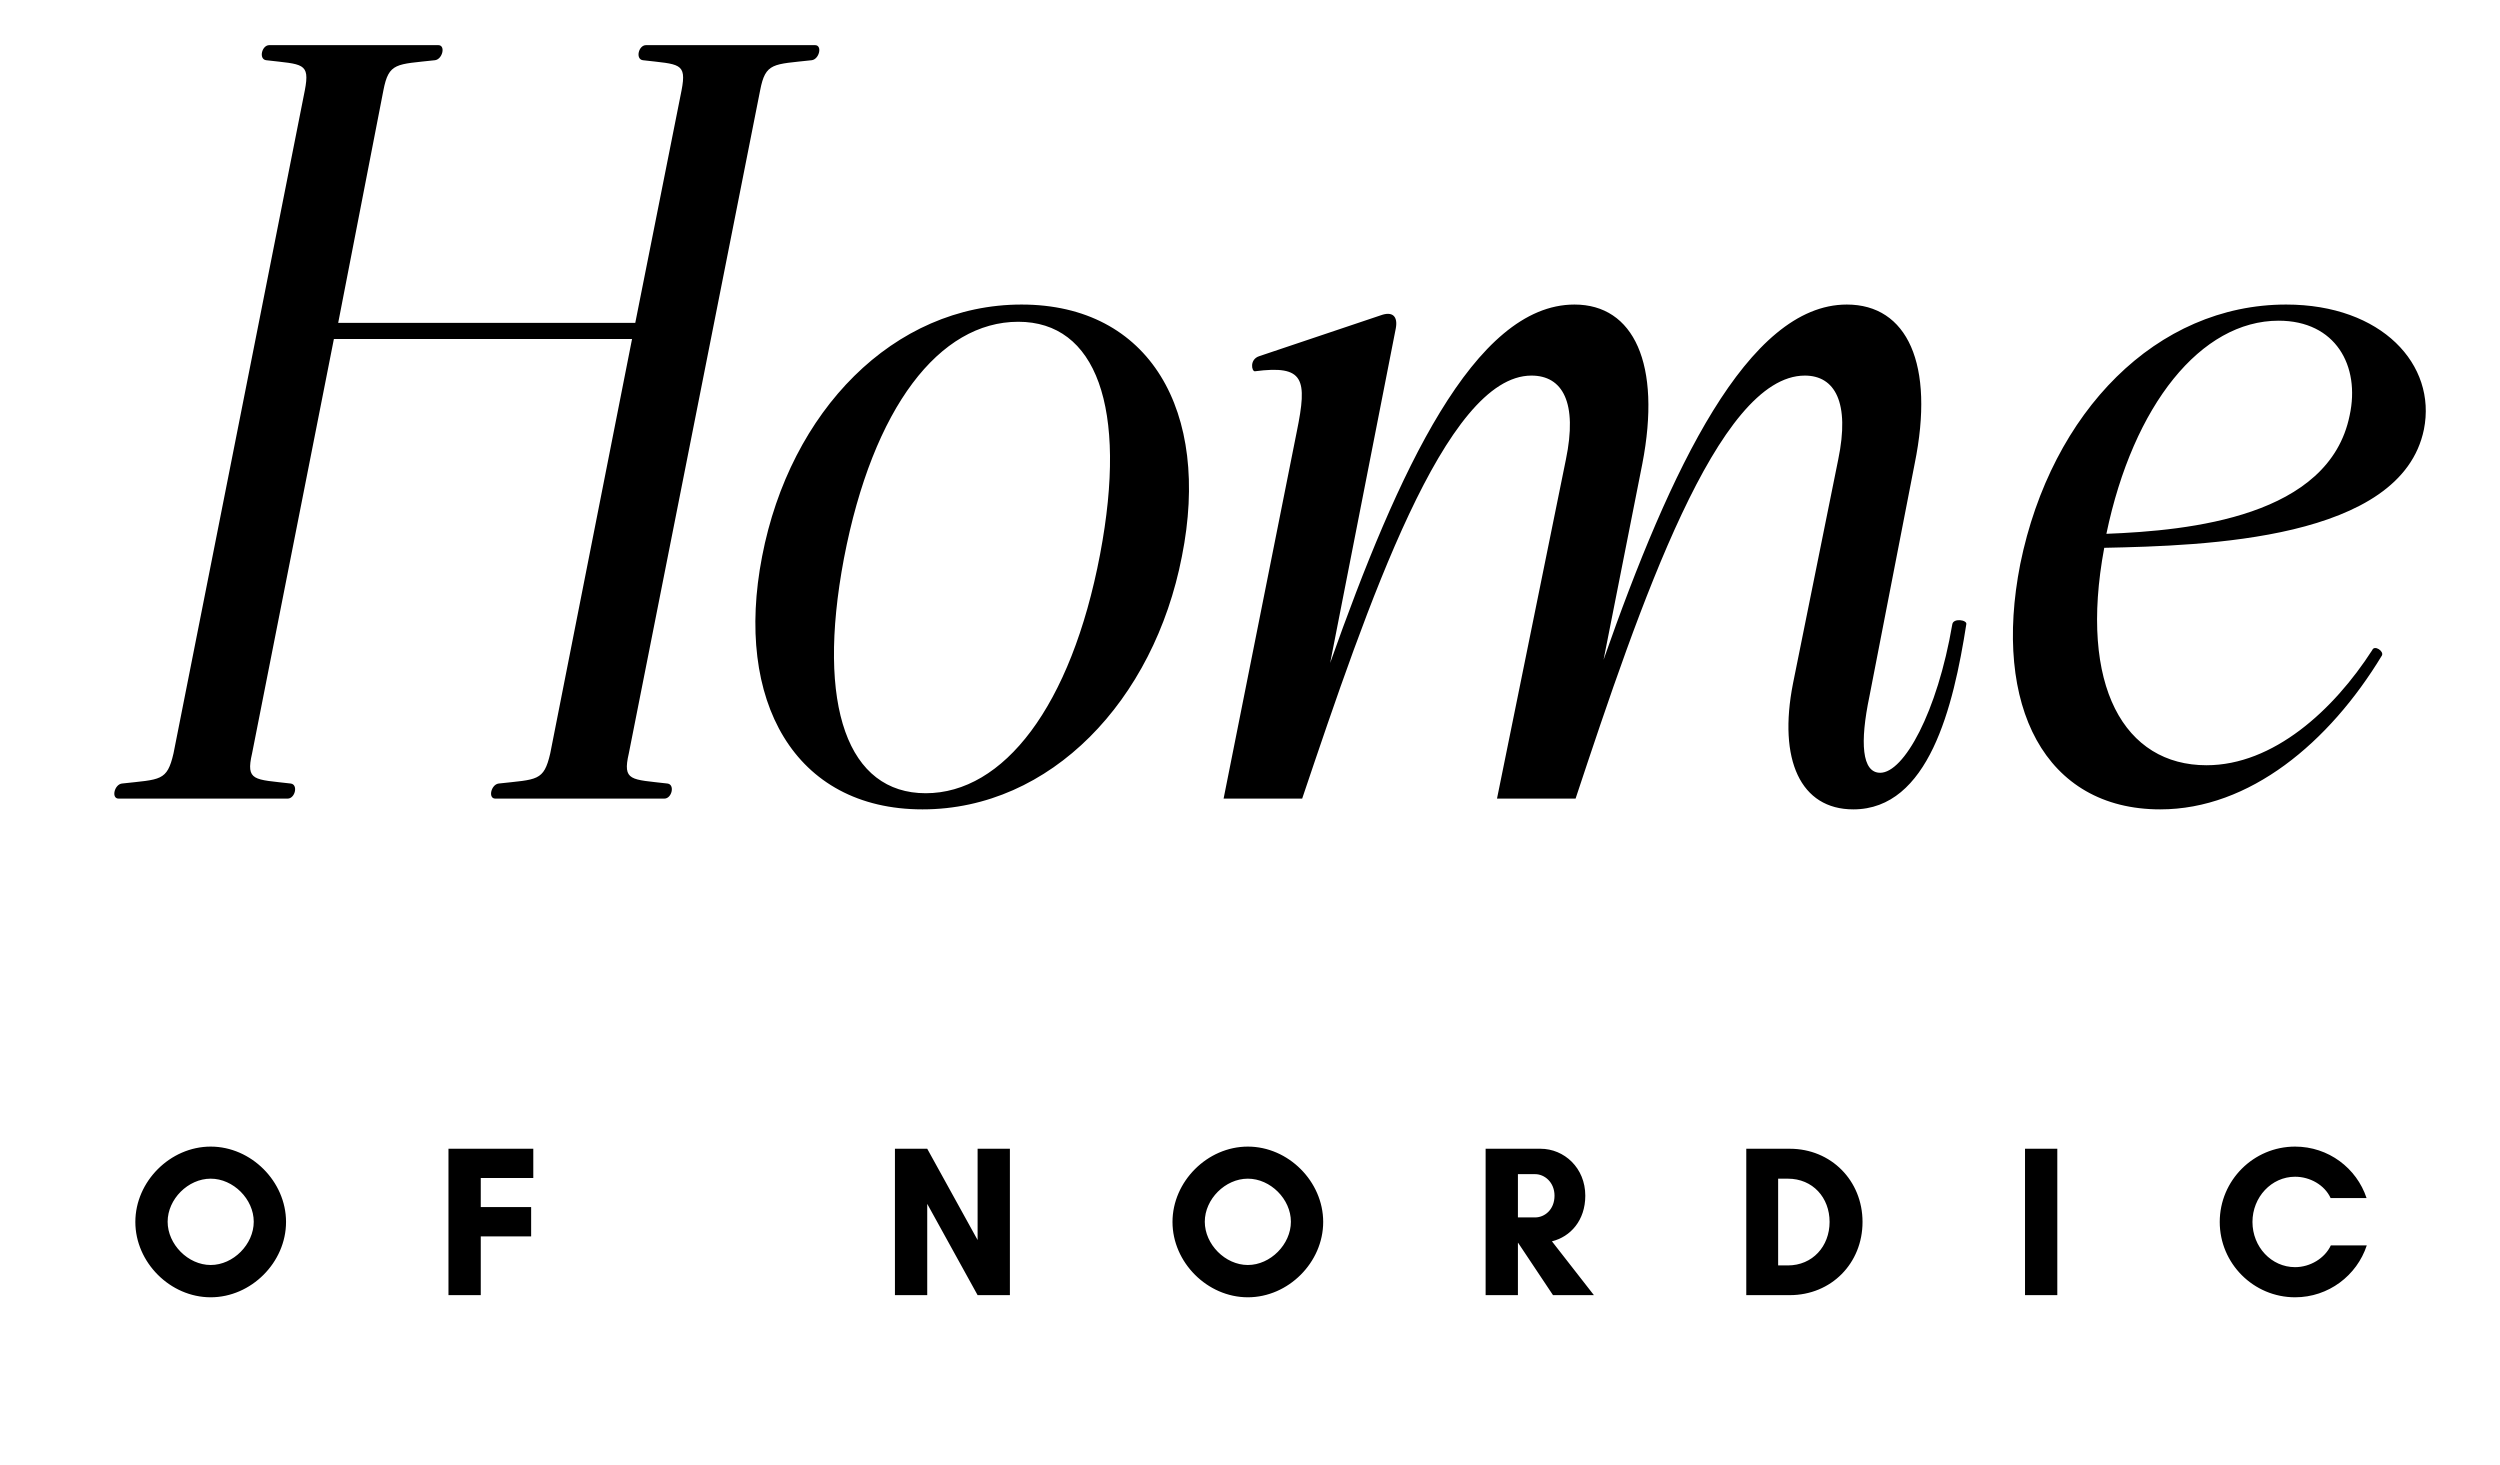
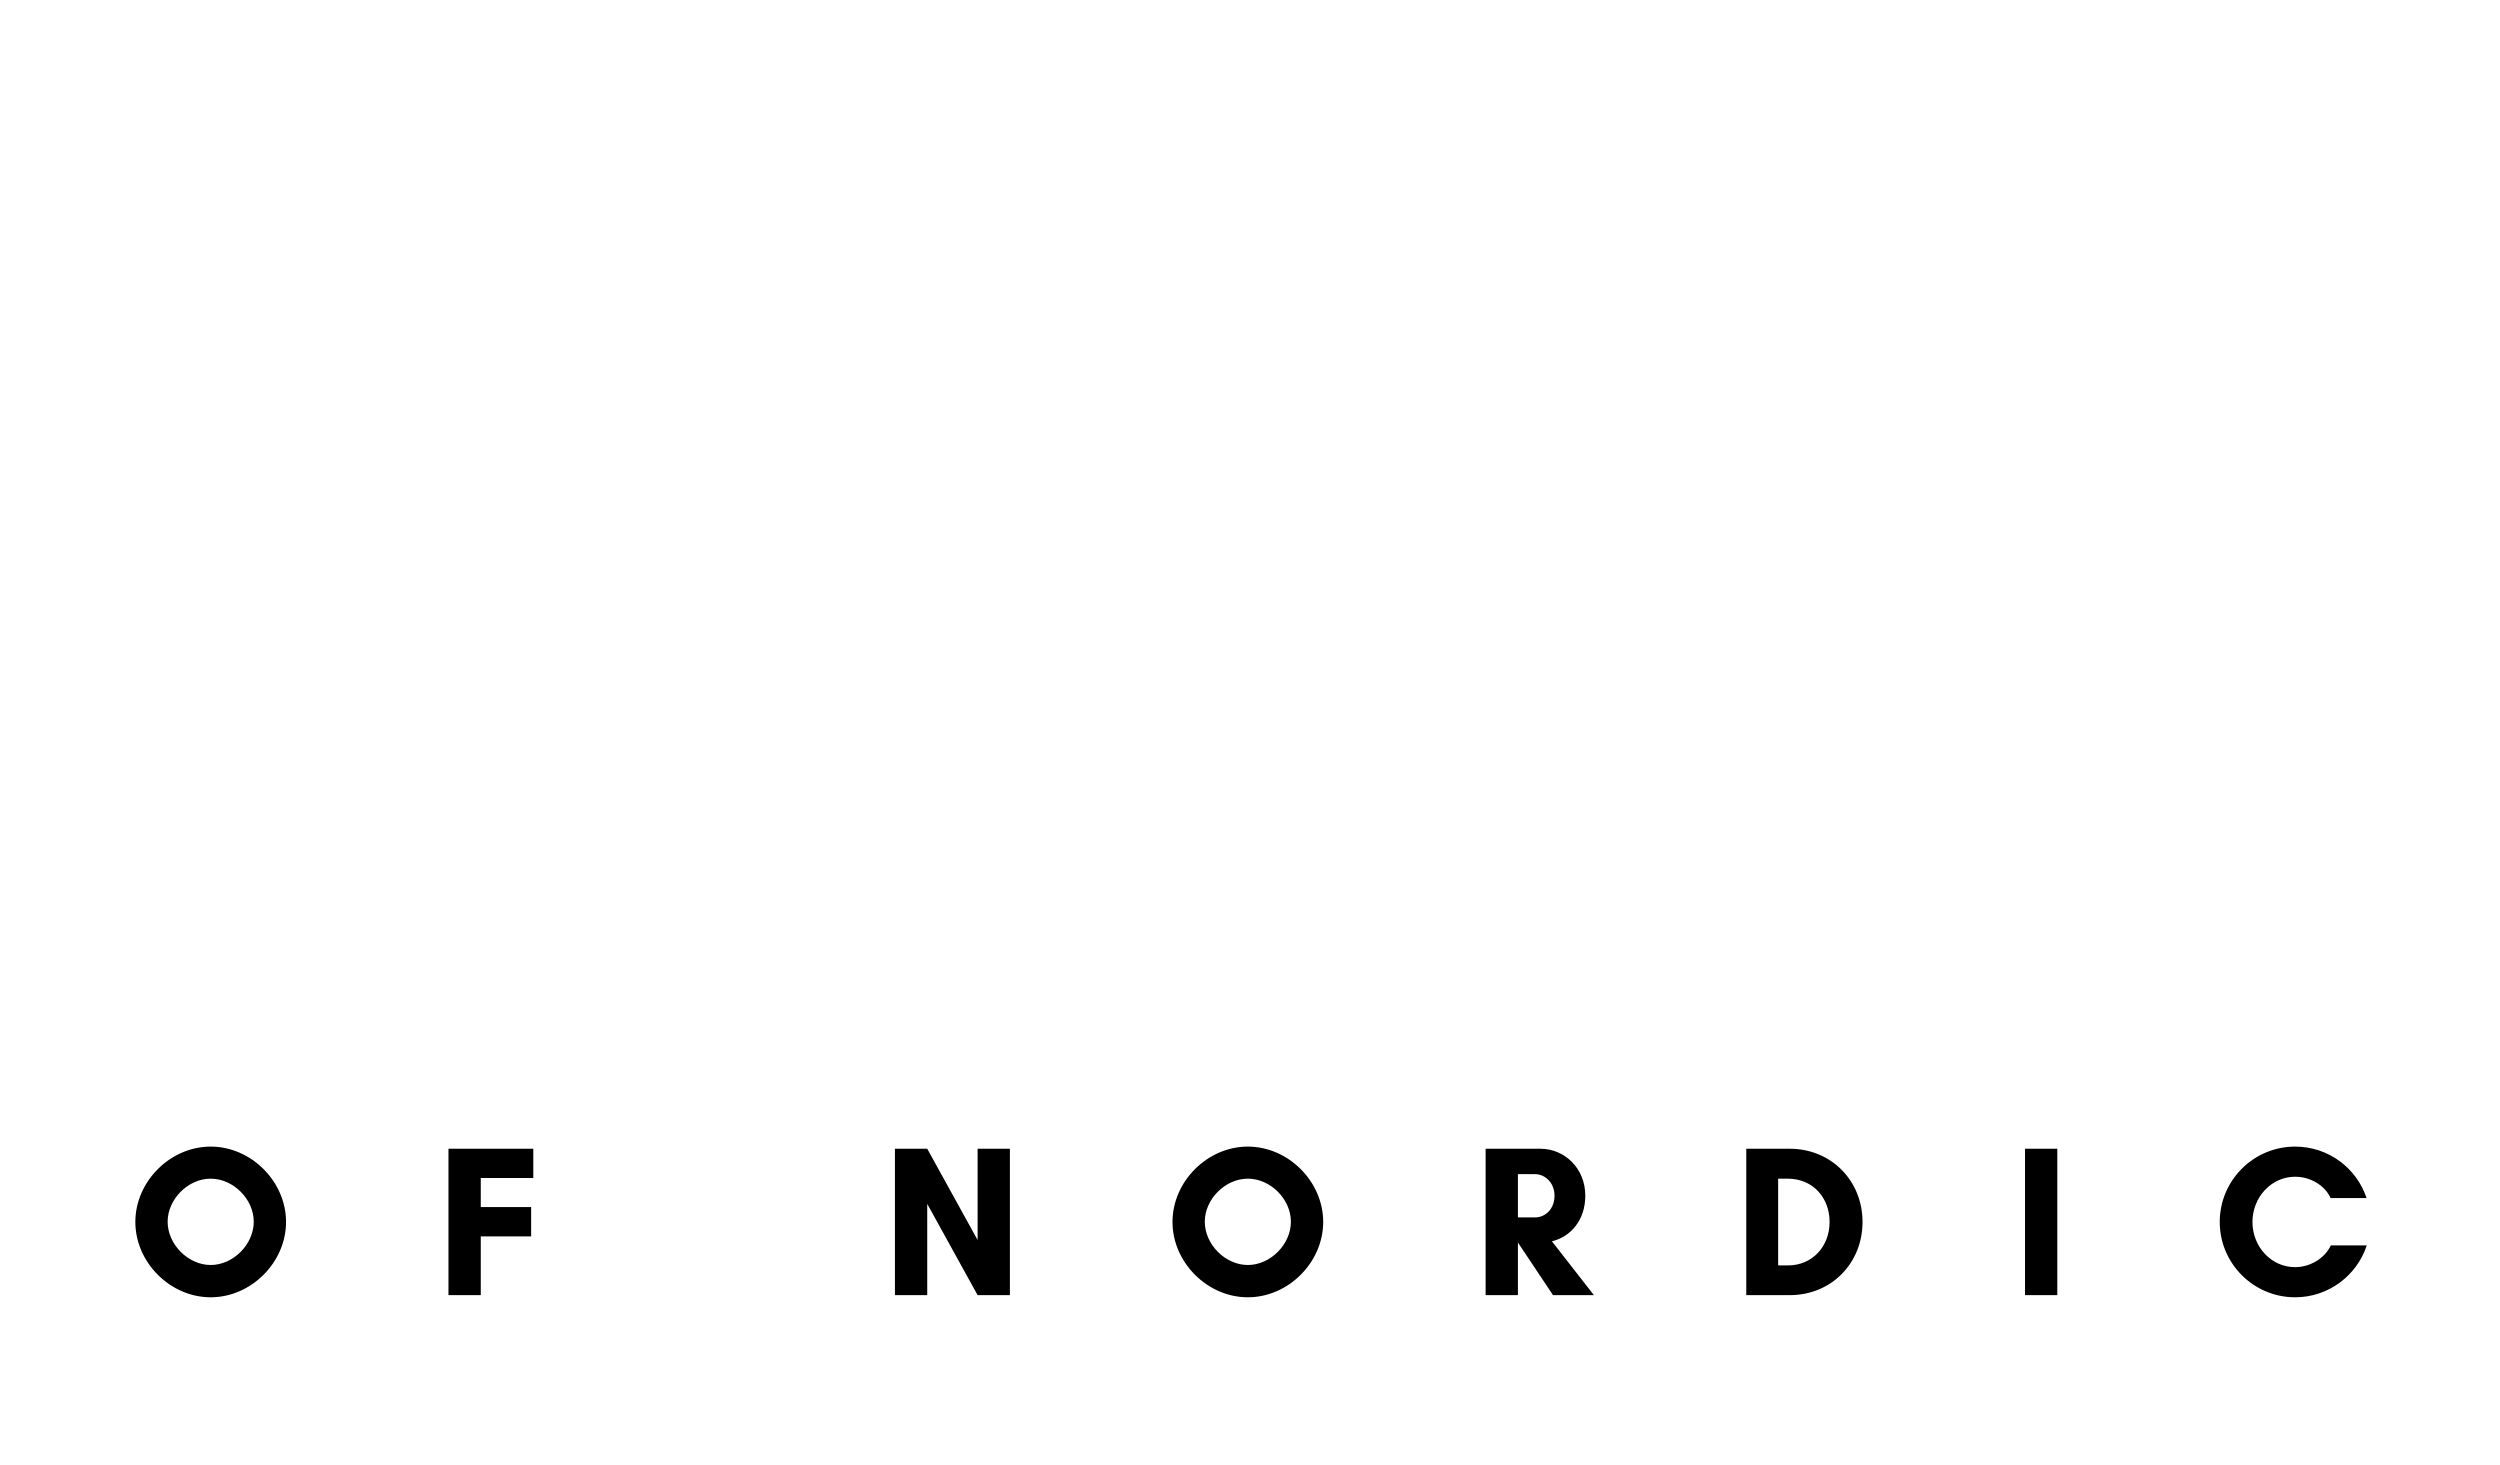
<svg xmlns="http://www.w3.org/2000/svg" width="720" height="422" viewBox="0 0 720 422" fill="none">
-   <path d="M73.079 351.858C73.079 345.348 67.189 339.458 60.679 339.458C54.169 339.458 48.279 345.348 48.279 351.858C48.279 358.368 54.169 364.32 60.679 364.32C67.189 364.32 73.079 358.368 73.079 351.858ZM82.379 351.92C82.379 363.576 72.335 373.62 60.679 373.62C49.023 373.62 38.979 363.576 38.979 351.92C38.979 340.264 49.023 330.22 60.679 330.22C72.335 330.22 82.379 340.264 82.379 351.92ZM152.968 356.074H138.46V373H129.16V330.84H153.588V339.272H138.46V347.642H152.968V356.074ZM290.85 373H281.55L267.042 346.712V373H257.742V330.84H267.042L281.55 357.128V330.84H290.85V373ZM371.779 351.858C371.779 345.348 365.889 339.458 359.379 339.458C352.869 339.458 346.979 345.348 346.979 351.858C346.979 358.368 352.869 364.32 359.379 364.32C365.889 364.32 371.779 358.368 371.779 351.858ZM381.079 351.92C381.079 363.576 371.035 373.62 359.379 373.62C347.723 373.62 337.679 363.576 337.679 351.92C337.679 340.264 347.723 330.22 359.379 330.22C371.035 330.22 381.079 340.264 381.079 351.92ZM437.16 357.934V373H427.86V330.84H434.866H437.16H443.67C450.49 330.84 456.566 336.358 456.566 344.356C456.566 351.486 452.288 356.198 446.956 357.5L459.046 373H447.266L437.222 357.934H437.16ZM442.12 338.156H437.16V350.618H442.12C444.848 350.618 447.7 348.386 447.7 344.356C447.7 340.512 444.848 338.156 442.12 338.156ZM512.104 364.444H514.894C522.024 364.444 526.922 358.926 526.922 351.92C526.922 344.914 522.086 339.458 514.894 339.458H512.104V364.444ZM502.928 330.84H515.452C527.356 330.84 536.408 340.016 536.408 351.92C536.408 363.824 527.418 373 515.452 373H502.928V330.84ZM592.504 373H583.204V330.84H592.504V373ZM671.277 358.678H681.631C678.779 367.358 670.595 373.62 660.985 373.62C649.019 373.62 639.285 363.886 639.285 351.92C639.285 339.954 649.019 330.22 660.985 330.22C670.595 330.22 678.717 336.42 681.569 345.038H671.215C669.479 341.256 665.263 338.9 660.985 338.9C654.165 338.9 648.709 344.79 648.709 351.92C648.709 359.112 654.165 364.94 660.985 364.94C665.325 364.94 669.541 362.398 671.277 358.678Z" fill="black" />
-   <path d="M49.969 216.98L87.789 26.02C89.339 17.96 87.169 18.58 76.629 17.34C74.459 17.03 75.389 13 77.559 13H126.229C128.399 13 127.469 17.03 125.299 17.34C114.139 18.58 111.969 17.96 110.419 26.02L97.399 92.98H182.959L196.289 26.02C197.839 17.96 195.669 18.58 185.129 17.34C182.959 17.03 183.889 13 186.059 13H234.729C236.899 13 235.969 17.03 233.799 17.34C222.639 18.58 220.469 17.96 218.919 26.02L181.099 216.98C179.239 225.04 181.719 224.42 192.259 225.66C194.429 225.97 193.499 230 191.329 230H142.659C140.489 230 141.419 225.97 143.589 225.66C154.749 224.42 156.609 225.04 158.469 216.98L182.029 97.63H96.159L72.599 216.98C70.739 225.04 73.219 224.42 83.759 225.66C85.929 225.97 84.999 230 82.829 230H34.159C31.989 230 32.919 225.97 35.089 225.66C46.249 224.42 48.109 225.04 49.969 216.98ZM294.196 87.71C331.086 87.71 348.756 118.4 340.386 160.25C332.326 201.79 302.566 233.1 265.676 233.1C228.786 233.1 211.426 201.79 219.486 160.25C227.546 118.4 257.306 87.71 294.196 87.71ZM293.266 92.67C270.636 92.67 251.416 117.16 243.046 160.87C234.986 203.65 244.286 228.45 266.606 228.45C288.926 228.45 308.456 203.65 316.826 159.63C324.886 117.16 315.586 92.67 293.266 92.67ZM401.996 94.53L383.086 190.94C402.616 135.76 424.626 87.71 453.456 87.71C470.506 87.71 478.566 104.76 472.986 133.59L461.826 190.01C481.046 135.14 503.366 87.71 531.886 87.71C549.246 87.71 557.306 104.76 551.416 133.59L538.396 200.55C535.606 213.88 536.226 222.56 541.496 222.56C548.316 222.56 557.926 205.2 562.266 179.78C562.576 177.92 566.606 178.54 566.296 179.78C562.576 203.65 555.446 233.1 533.746 233.1C518.556 233.1 512.046 218.84 516.386 196.83L529.406 132.35C532.816 115.92 528.476 108.17 519.796 108.17C494.686 108.17 472.366 173.89 453.766 230H431.136L450.976 132.35C454.386 115.92 450.046 108.17 441.056 108.17C416.256 108.17 393.936 173.89 375.026 230H352.396L373.476 124.29C376.576 109.1 375.646 105.07 361.386 106.93C360.456 106.93 359.836 103.52 362.626 102.59L397.656 90.81C401.066 89.57 402.616 91.12 401.996 94.53ZM606.639 153.74C630.819 152.81 670.809 148.78 676.699 119.64C679.799 105.38 672.669 92.36 656.239 92.36C633.919 92.36 614.389 116.54 606.639 153.74ZM658.409 87.71C685.999 87.71 701.809 105.07 698.089 123.67C691.579 155.6 634.849 157.15 606.019 157.77C598.579 197.76 611.909 220.39 635.469 220.39C654.689 220.39 672.049 204.58 683.209 187.22C683.829 185.67 686.619 187.53 685.999 188.77C670.809 213.88 647.869 233.1 622.139 233.1C588.969 233.1 573.779 203.34 581.839 162.42C590.829 118.4 621.209 87.71 658.409 87.71Z" fill="black" />
+   <path d="M73.079 351.858C73.079 345.348 67.189 339.458 60.679 339.458C54.169 339.458 48.279 345.348 48.279 351.858C48.279 358.368 54.169 364.32 60.679 364.32C67.189 364.32 73.079 358.368 73.079 351.858ZM82.379 351.92C82.379 363.576 72.335 373.62 60.679 373.62C49.023 373.62 38.979 363.576 38.979 351.92C38.979 340.264 49.023 330.22 60.679 330.22C72.335 330.22 82.379 340.264 82.379 351.92ZM152.968 356.074H138.46V373H129.16V330.84H153.588V339.272H138.46V347.642H152.968V356.074ZM290.85 373H281.55L267.042 346.712V373H257.742V330.84H267.042L281.55 357.128V330.84H290.85ZM371.779 351.858C371.779 345.348 365.889 339.458 359.379 339.458C352.869 339.458 346.979 345.348 346.979 351.858C346.979 358.368 352.869 364.32 359.379 364.32C365.889 364.32 371.779 358.368 371.779 351.858ZM381.079 351.92C381.079 363.576 371.035 373.62 359.379 373.62C347.723 373.62 337.679 363.576 337.679 351.92C337.679 340.264 347.723 330.22 359.379 330.22C371.035 330.22 381.079 340.264 381.079 351.92ZM437.16 357.934V373H427.86V330.84H434.866H437.16H443.67C450.49 330.84 456.566 336.358 456.566 344.356C456.566 351.486 452.288 356.198 446.956 357.5L459.046 373H447.266L437.222 357.934H437.16ZM442.12 338.156H437.16V350.618H442.12C444.848 350.618 447.7 348.386 447.7 344.356C447.7 340.512 444.848 338.156 442.12 338.156ZM512.104 364.444H514.894C522.024 364.444 526.922 358.926 526.922 351.92C526.922 344.914 522.086 339.458 514.894 339.458H512.104V364.444ZM502.928 330.84H515.452C527.356 330.84 536.408 340.016 536.408 351.92C536.408 363.824 527.418 373 515.452 373H502.928V330.84ZM592.504 373H583.204V330.84H592.504V373ZM671.277 358.678H681.631C678.779 367.358 670.595 373.62 660.985 373.62C649.019 373.62 639.285 363.886 639.285 351.92C639.285 339.954 649.019 330.22 660.985 330.22C670.595 330.22 678.717 336.42 681.569 345.038H671.215C669.479 341.256 665.263 338.9 660.985 338.9C654.165 338.9 648.709 344.79 648.709 351.92C648.709 359.112 654.165 364.94 660.985 364.94C665.325 364.94 669.541 362.398 671.277 358.678Z" fill="black" />
</svg>